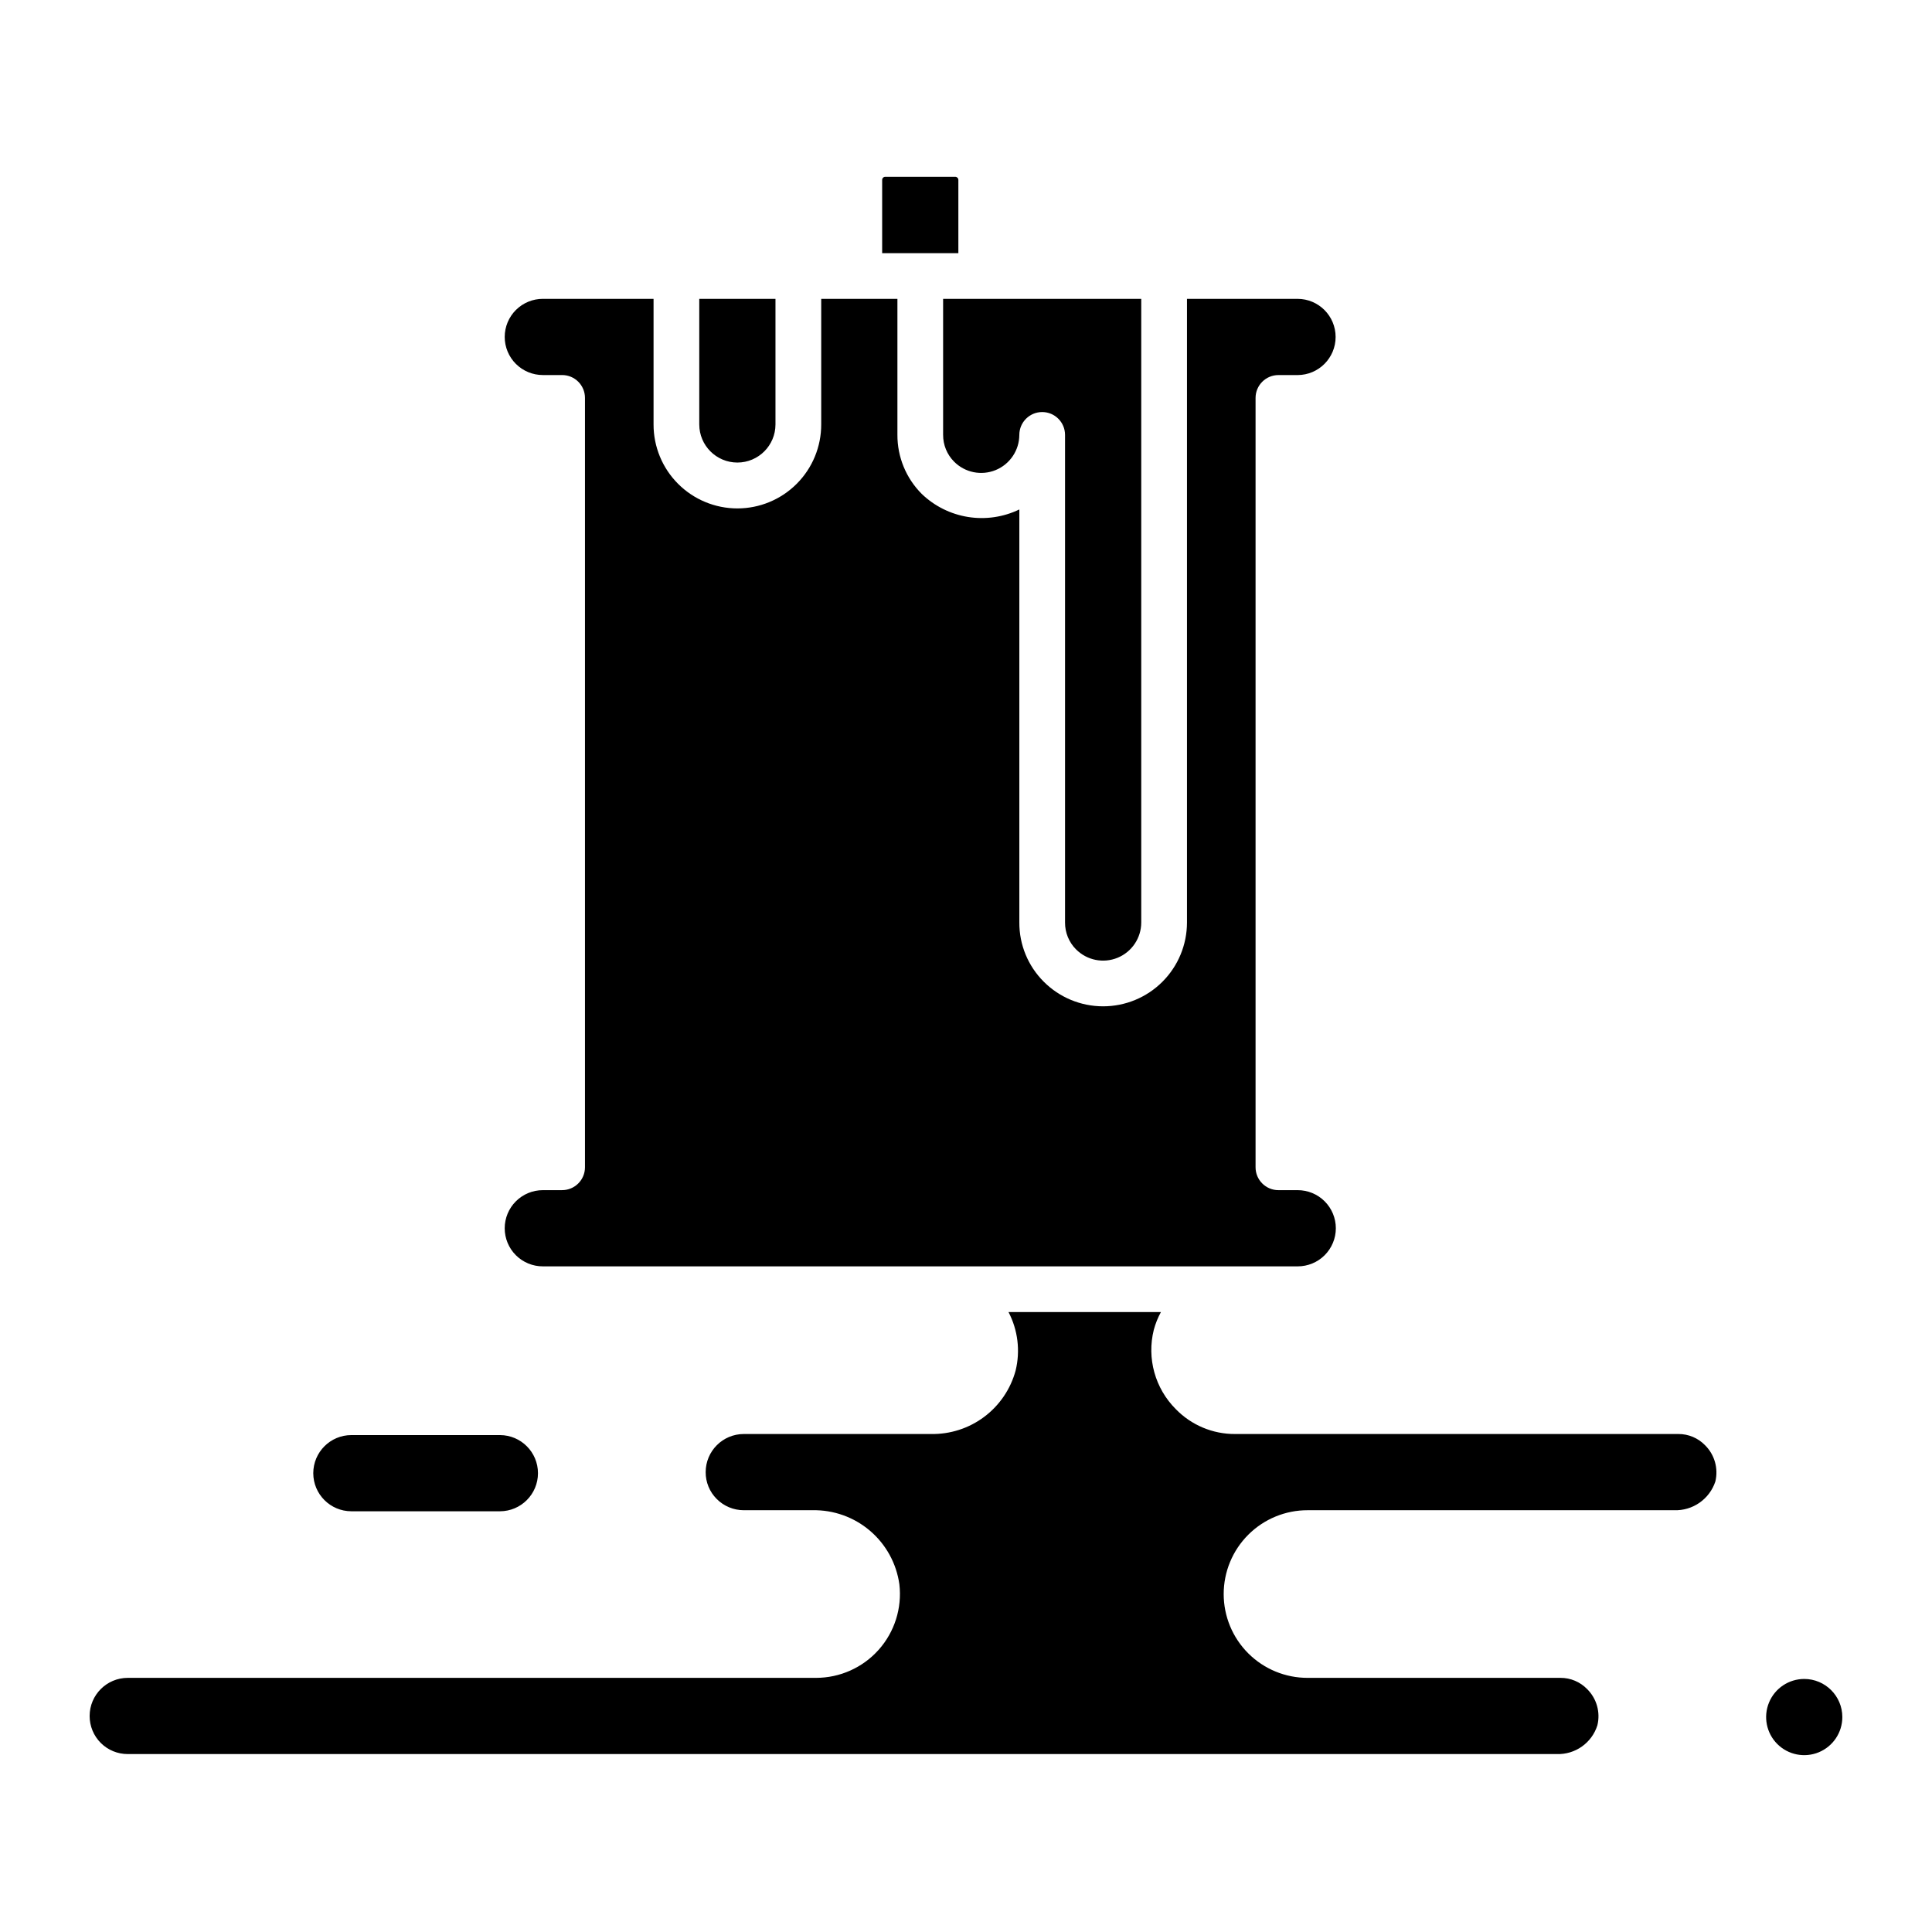
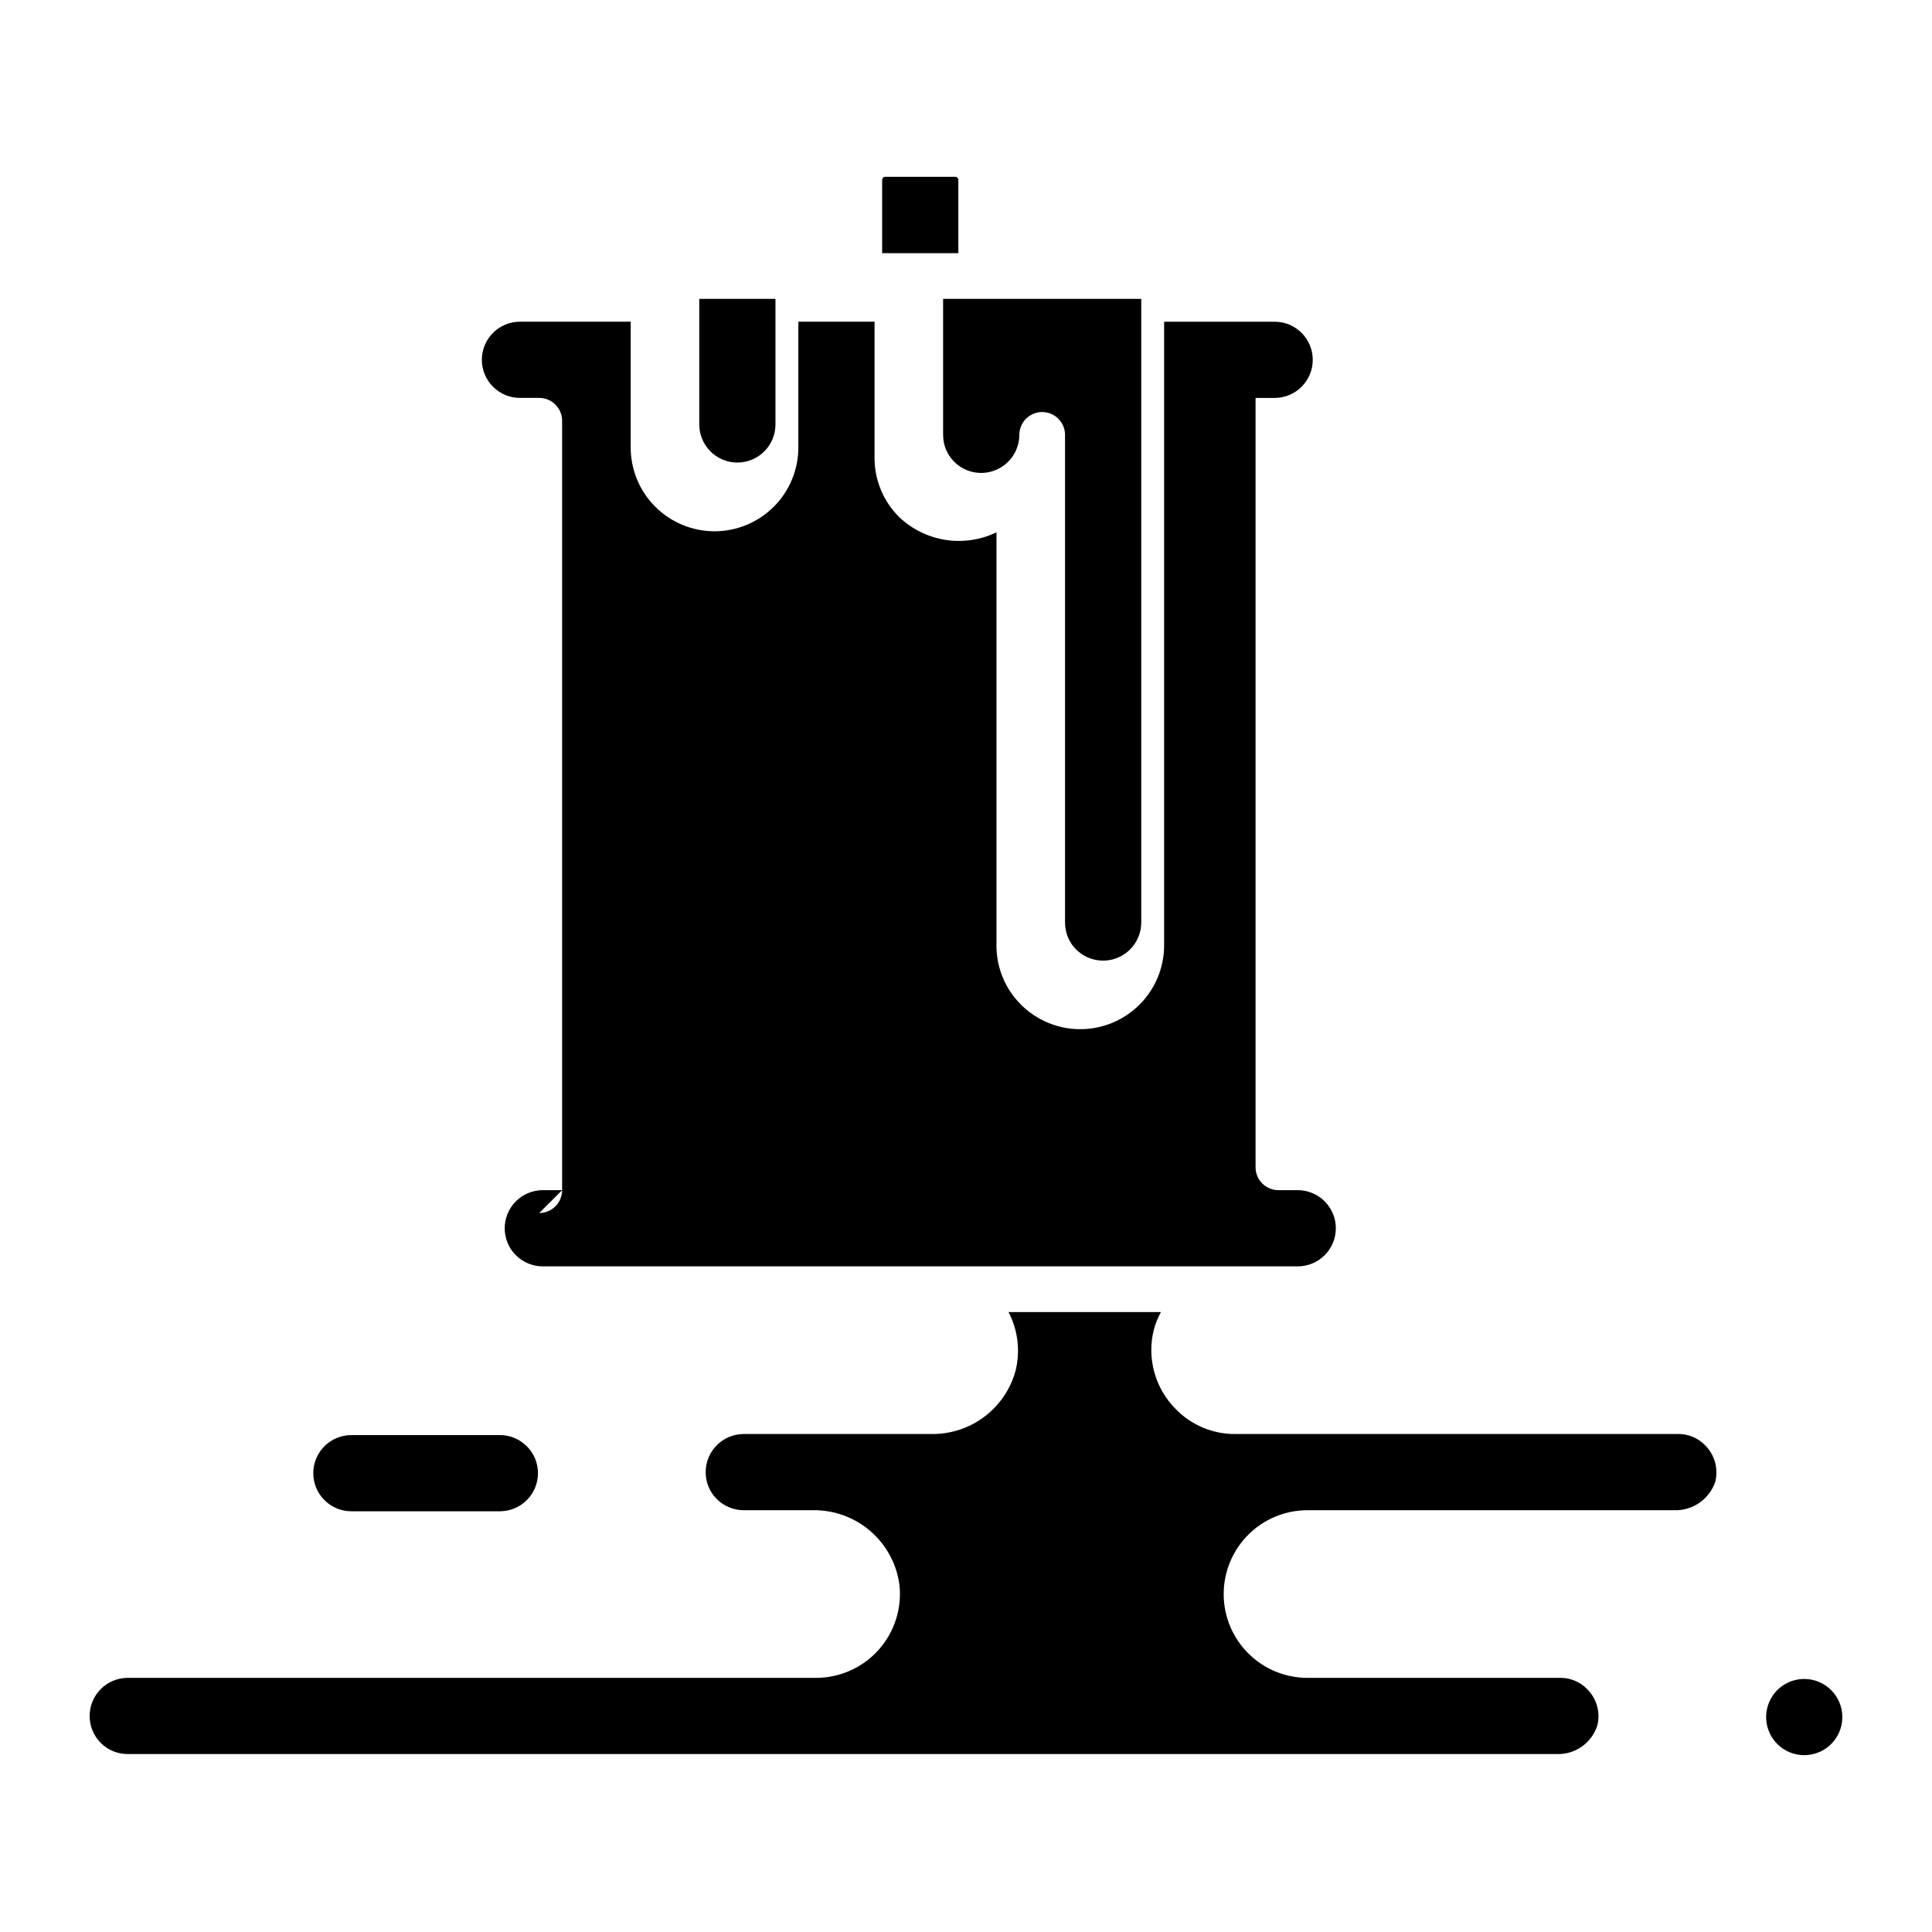
<svg xmlns="http://www.w3.org/2000/svg" fill="#000000" width="800px" height="800px" version="1.1" viewBox="144 144 512 512">
-   <path d="m227.02 534.41c0.008-5.578 4.523-10.094 10.098-10.098h39.383c5.562 0.016 10.066 4.531 10.066 10.098 0 5.562-4.504 10.078-10.066 10.094h-39.383c-5.574-0.004-10.09-4.519-10.098-10.094zm395.12 54.535v-0.004c-4.082 0-7.766 2.461-9.328 6.234-1.562 3.773-0.699 8.117 2.188 11.004 2.891 2.887 7.234 3.75 11.004 2.188 3.773-1.562 6.234-5.242 6.234-9.328-0.004-5.574-4.523-10.094-10.098-10.098zm-282.73-322.36v-0.004c5.574-0.004 10.094-4.523 10.098-10.098v-33.281h-20.195v33.281c0.004 5.574 4.523 10.094 10.098 10.098zm89.746 129c2.883 2.906 7.234 3.785 11.02 2.231 3.789-1.559 6.262-5.246 6.266-9.34v-165.27h-52.508v36.027h0.004c-0.02 2.664 1.027 5.223 2.906 7.109 2.883 2.906 7.234 3.785 11.02 2.231 3.789-1.559 6.262-5.246 6.269-9.34 0.012-3.336 2.719-6.035 6.059-6.035 3.336 0 6.043 2.699 6.055 6.035v129.25c-0.016 2.664 1.031 5.223 2.91 7.109zm-31.18-203.91c-0.004-0.453-0.371-0.82-0.82-0.82h-18.555c-0.453 0-0.82 0.367-0.82 0.82v19.414h20.195zm-105.01 267.73h-5.09c-2.684-0.008-5.258 1.055-7.16 2.949-1.898 1.895-2.965 4.465-2.965 7.148s1.066 5.258 2.965 7.152c1.902 1.895 4.477 2.953 7.16 2.945h200.01c2.68 0.008 5.258-1.051 7.156-2.945 1.898-1.895 2.969-4.469 2.969-7.152s-1.07-5.254-2.969-7.148c-1.898-1.895-4.477-2.957-7.156-2.949h-5.09c-3.344 0-6.059-2.711-6.059-6.059v-203.89c0-3.348 2.715-6.059 6.059-6.059h5.09c5.562-0.016 10.066-4.531 10.066-10.098 0-5.566-4.504-10.082-10.066-10.098h-29.324v165.27c-0.004 5.898-2.352 11.555-6.523 15.719-4.176 4.168-9.836 6.504-15.734 6.496-5.898-0.008-11.551-2.359-15.715-6.539-4.156-4.152-6.484-9.797-6.453-15.676v-109.46c-4.215 2.035-8.953 2.731-13.574 1.996s-8.906-2.863-12.281-6.106c-4.16-4.152-6.484-9.797-6.457-15.676v-36.027h-20.195v33.281c0.012 5.898-2.324 11.562-6.492 15.734-4.168 4.176-9.824 6.523-15.723 6.523-5.898 0-11.555-2.348-15.723-6.523-4.168-4.172-6.504-9.836-6.492-15.734v-33.281h-29.32c-2.684-0.008-5.258 1.055-7.16 2.949-1.898 1.895-2.965 4.465-2.965 7.148 0 2.684 1.066 5.254 2.965 7.148 1.902 1.895 4.477 2.957 7.16 2.949h5.09-0.004c3.348 0 6.059 2.711 6.059 6.059v203.89c0 3.348-2.711 6.059-6.059 6.059zm295.81 64.625h-117.45c-5.926 0.035-11.609-2.352-15.734-6.602-5.496-5.496-7.707-13.469-5.824-21.008 0.438-1.637 1.07-3.215 1.883-4.703h-40.383c2.488 4.766 3.156 10.273 1.883 15.492-1.328 4.906-4.262 9.223-8.328 12.273-4.066 3.047-9.035 4.644-14.113 4.547h-49.602c-5.574 0.004-10.09 4.523-10.098 10.098-0.016 2.664 1.031 5.223 2.914 7.106 1.902 1.918 4.488 2.992 7.184 2.992h18.176c5.586-0.117 11.02 1.816 15.27 5.441 4.254 3.625 7.023 8.684 7.793 14.215 0.723 6.297-1.277 12.605-5.496 17.336s-10.258 7.434-16.598 7.434h-182.4c-5.574 0.008-10.094 4.523-10.098 10.098-0.008 2.68 1.055 5.254 2.949 7.148 1.895 1.895 4.469 2.957 7.148 2.949h378.7c4.894 0.168 9.301-2.949 10.77-7.617 0.844-3.449-0.18-7.086-2.695-9.586-1.859-1.926-4.426-3.008-7.102-2.992h-66.98c-5.898 0.012-11.559-2.324-15.734-6.488-4.176-4.168-6.519-9.824-6.519-15.723 0-5.898 2.344-11.559 6.519-15.723 4.176-4.168 9.836-6.504 15.734-6.492h97.098c4.934 0.18 9.391-2.922 10.945-7.606 0.836-3.453-0.191-7.094-2.711-9.602-1.859-1.926-4.426-3.008-7.102-2.988z" />
+   <path d="m227.02 534.41c0.008-5.578 4.523-10.094 10.098-10.098h39.383c5.562 0.016 10.066 4.531 10.066 10.098 0 5.562-4.504 10.078-10.066 10.094h-39.383c-5.574-0.004-10.09-4.519-10.098-10.094zm395.12 54.535v-0.004c-4.082 0-7.766 2.461-9.328 6.234-1.562 3.773-0.699 8.117 2.188 11.004 2.891 2.887 7.234 3.75 11.004 2.188 3.773-1.562 6.234-5.242 6.234-9.328-0.004-5.574-4.523-10.094-10.098-10.098zm-282.73-322.36v-0.004c5.574-0.004 10.094-4.523 10.098-10.098v-33.281h-20.195v33.281c0.004 5.574 4.523 10.094 10.098 10.098zm89.746 129c2.883 2.906 7.234 3.785 11.02 2.231 3.789-1.559 6.262-5.246 6.266-9.34v-165.27h-52.508v36.027h0.004c-0.02 2.664 1.027 5.223 2.906 7.109 2.883 2.906 7.234 3.785 11.02 2.231 3.789-1.559 6.262-5.246 6.269-9.34 0.012-3.336 2.719-6.035 6.059-6.035 3.336 0 6.043 2.699 6.055 6.035v129.25c-0.016 2.664 1.031 5.223 2.91 7.109zm-31.18-203.91c-0.004-0.453-0.371-0.82-0.82-0.82h-18.555c-0.453 0-0.82 0.367-0.82 0.82v19.414h20.195zm-105.01 267.73h-5.09c-2.684-0.008-5.258 1.055-7.16 2.949-1.898 1.895-2.965 4.465-2.965 7.148s1.066 5.258 2.965 7.152c1.902 1.895 4.477 2.953 7.16 2.945h200.01c2.68 0.008 5.258-1.051 7.156-2.945 1.898-1.895 2.969-4.469 2.969-7.152s-1.07-5.254-2.969-7.148c-1.898-1.895-4.477-2.957-7.156-2.949h-5.09c-3.344 0-6.059-2.711-6.059-6.059v-203.89h5.09c5.562-0.016 10.066-4.531 10.066-10.098 0-5.566-4.504-10.082-10.066-10.098h-29.324v165.27c-0.004 5.898-2.352 11.555-6.523 15.719-4.176 4.168-9.836 6.504-15.734 6.496-5.898-0.008-11.551-2.359-15.715-6.539-4.156-4.152-6.484-9.797-6.453-15.676v-109.46c-4.215 2.035-8.953 2.731-13.574 1.996s-8.906-2.863-12.281-6.106c-4.16-4.152-6.484-9.797-6.457-15.676v-36.027h-20.195v33.281c0.012 5.898-2.324 11.562-6.492 15.734-4.168 4.176-9.824 6.523-15.723 6.523-5.898 0-11.555-2.348-15.723-6.523-4.168-4.172-6.504-9.836-6.492-15.734v-33.281h-29.32c-2.684-0.008-5.258 1.055-7.16 2.949-1.898 1.895-2.965 4.465-2.965 7.148 0 2.684 1.066 5.254 2.965 7.148 1.902 1.895 4.477 2.957 7.16 2.949h5.09-0.004c3.348 0 6.059 2.711 6.059 6.059v203.89c0 3.348-2.711 6.059-6.059 6.059zm295.81 64.625h-117.45c-5.926 0.035-11.609-2.352-15.734-6.602-5.496-5.496-7.707-13.469-5.824-21.008 0.438-1.637 1.07-3.215 1.883-4.703h-40.383c2.488 4.766 3.156 10.273 1.883 15.492-1.328 4.906-4.262 9.223-8.328 12.273-4.066 3.047-9.035 4.644-14.113 4.547h-49.602c-5.574 0.004-10.09 4.523-10.098 10.098-0.016 2.664 1.031 5.223 2.914 7.106 1.902 1.918 4.488 2.992 7.184 2.992h18.176c5.586-0.117 11.02 1.816 15.27 5.441 4.254 3.625 7.023 8.684 7.793 14.215 0.723 6.297-1.277 12.605-5.496 17.336s-10.258 7.434-16.598 7.434h-182.4c-5.574 0.008-10.094 4.523-10.098 10.098-0.008 2.68 1.055 5.254 2.949 7.148 1.895 1.895 4.469 2.957 7.148 2.949h378.7c4.894 0.168 9.301-2.949 10.77-7.617 0.844-3.449-0.18-7.086-2.695-9.586-1.859-1.926-4.426-3.008-7.102-2.992h-66.98c-5.898 0.012-11.559-2.324-15.734-6.488-4.176-4.168-6.519-9.824-6.519-15.723 0-5.898 2.344-11.559 6.519-15.723 4.176-4.168 9.836-6.504 15.734-6.492h97.098c4.934 0.18 9.391-2.922 10.945-7.606 0.836-3.453-0.191-7.094-2.711-9.602-1.859-1.926-4.426-3.008-7.102-2.988z" />
</svg>